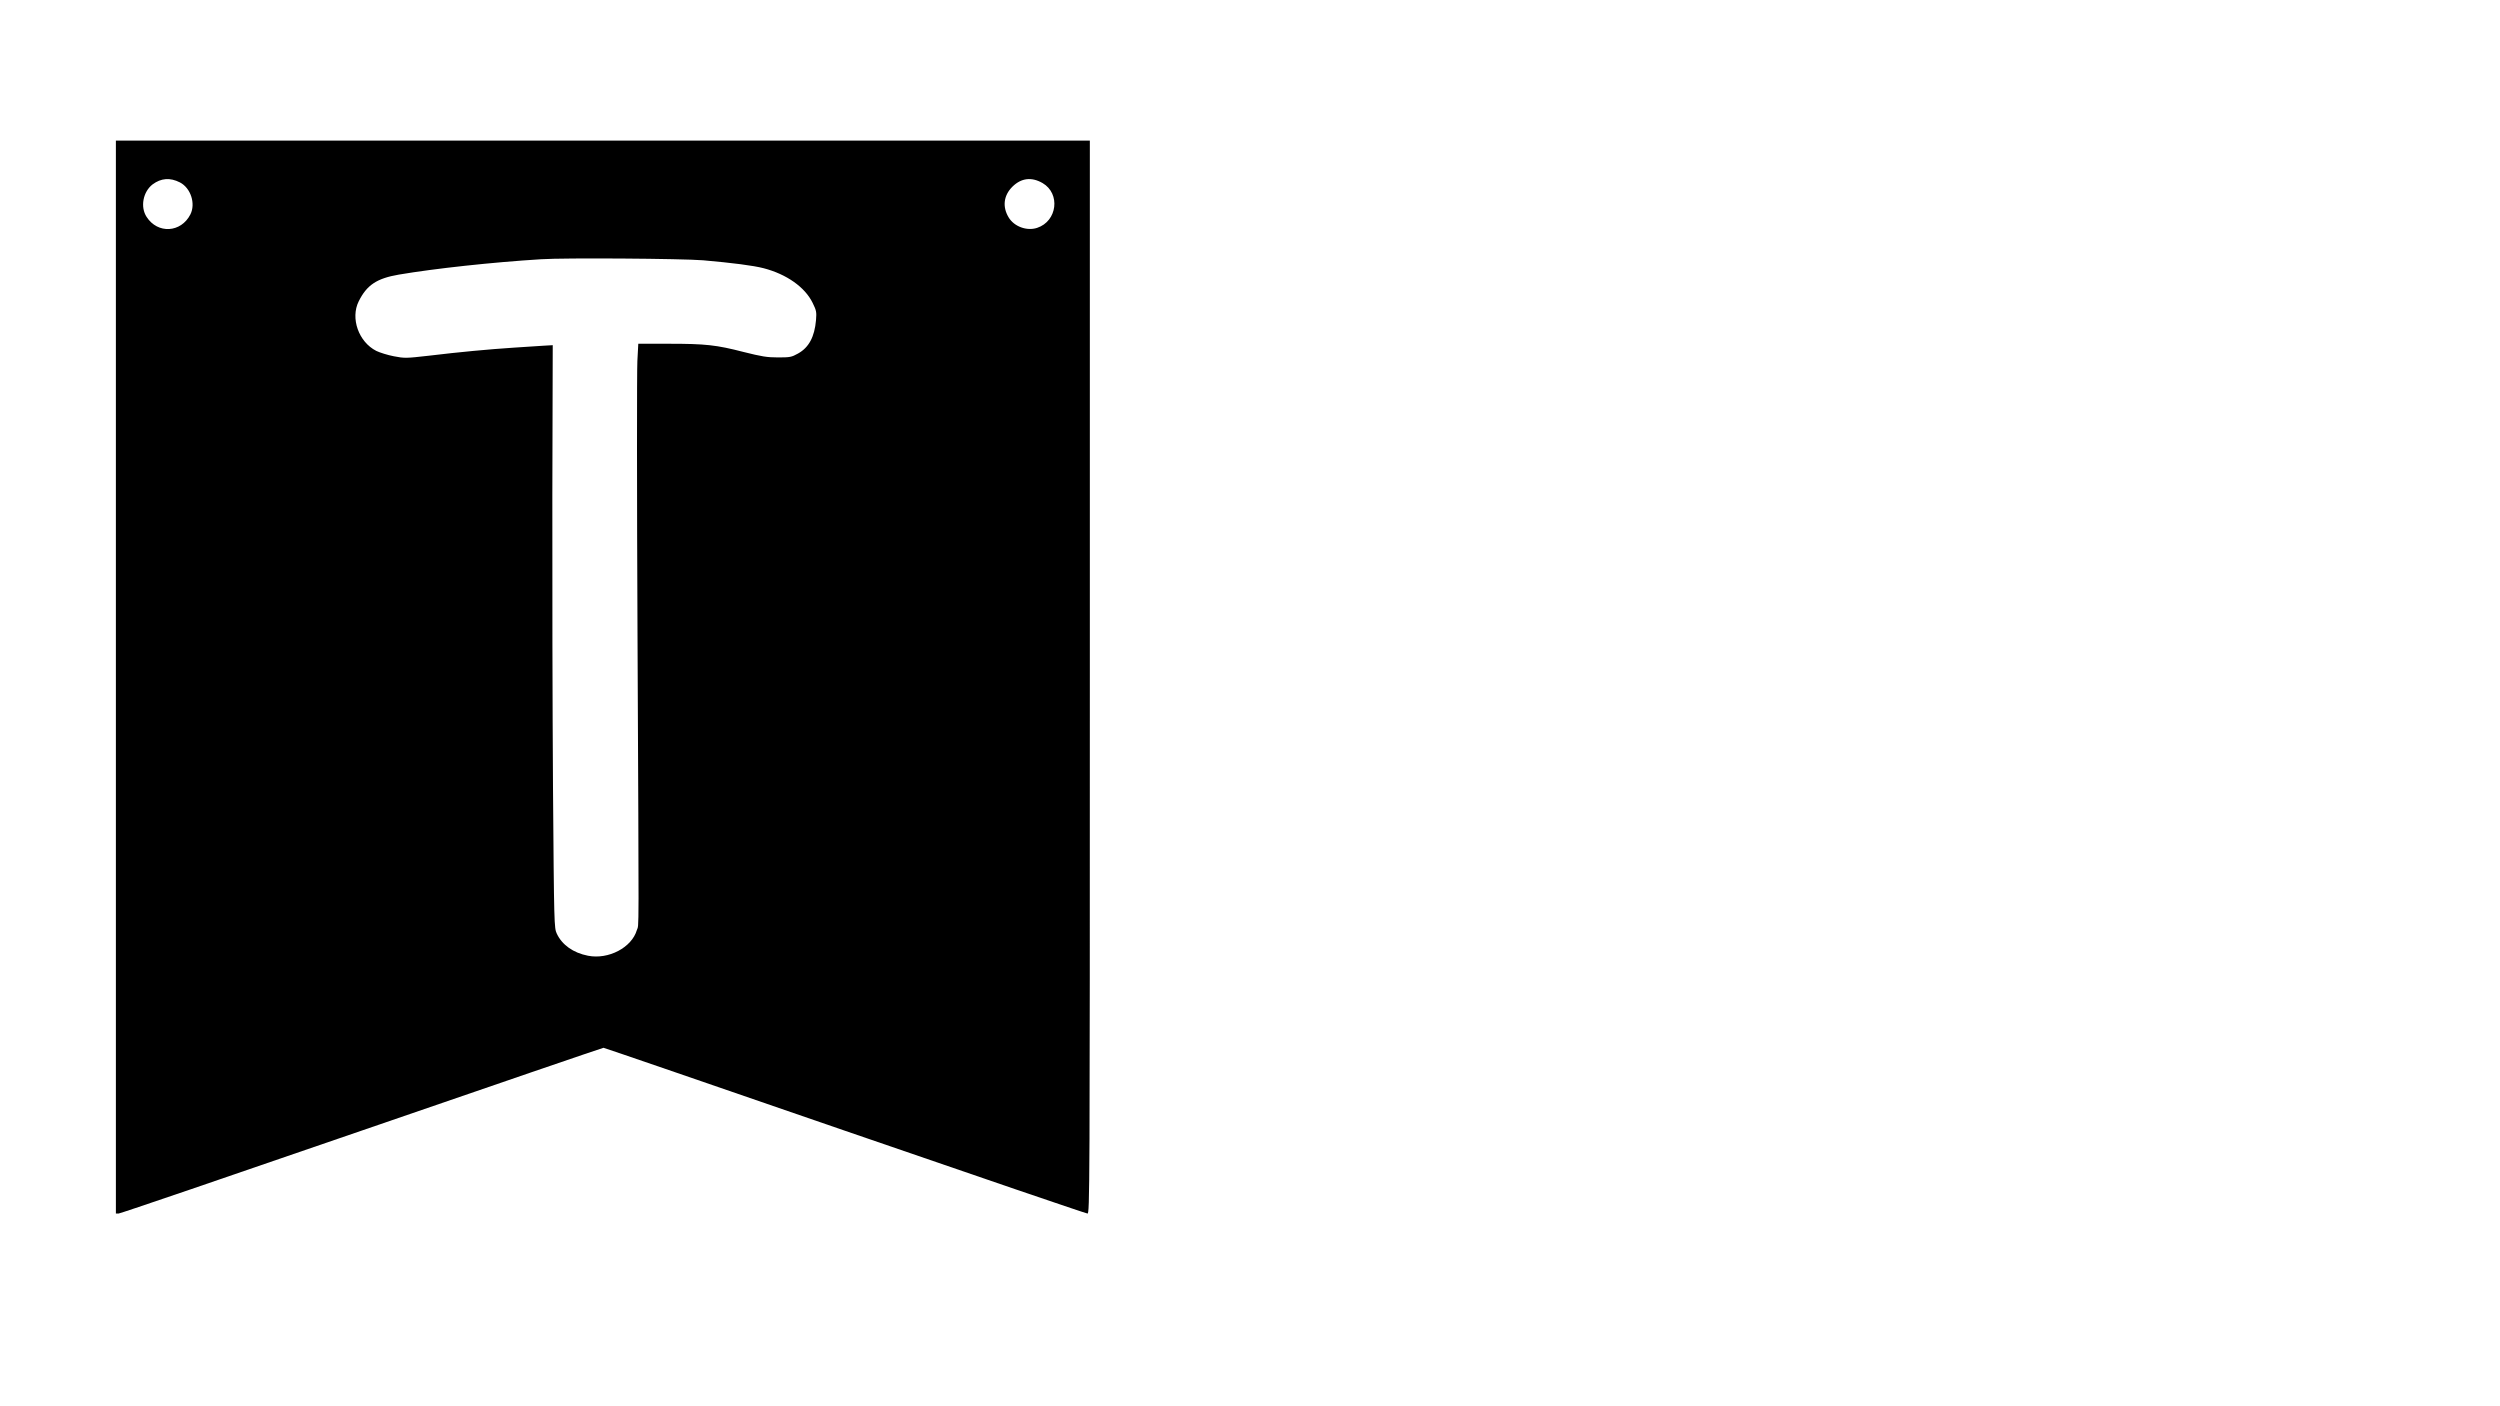
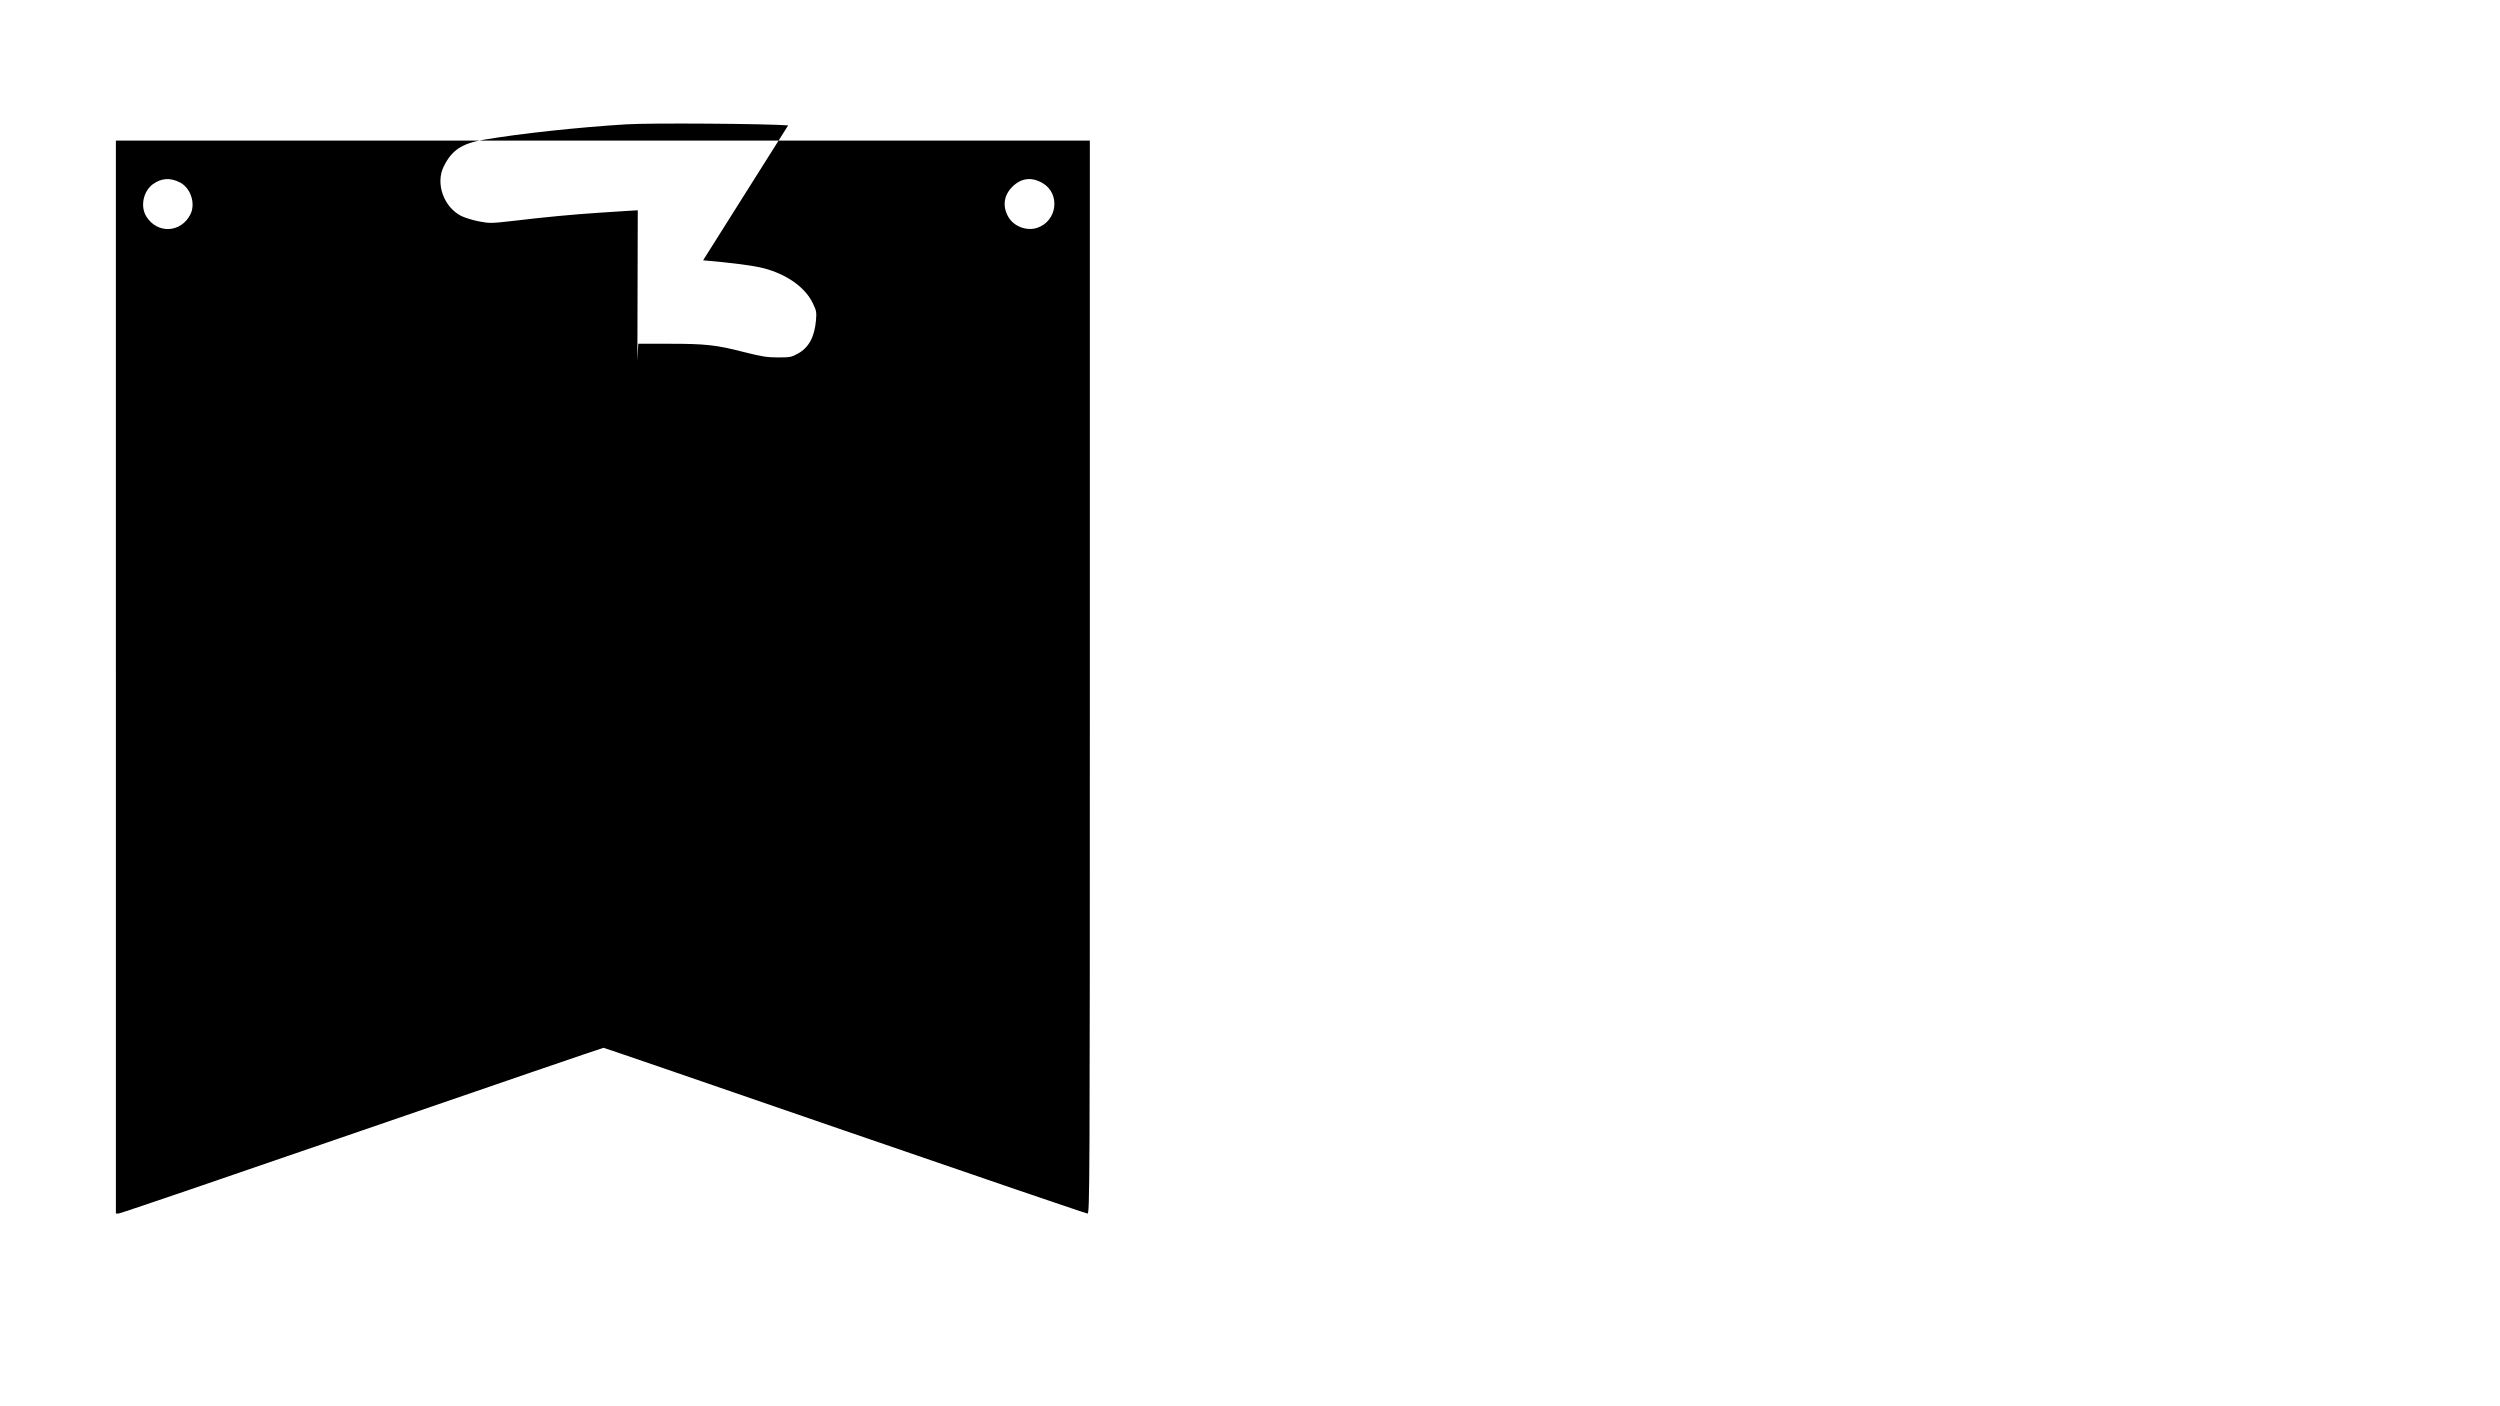
<svg xmlns="http://www.w3.org/2000/svg" version="1.0" width="1920" height="1080" viewBox="0 0 1920 1080" preserveAspectRatio="xMidYMid meet">
  <g transform="translate(0,1080) scale(0.1,-0.1)" fill="#000000" stroke="none">
-     <path d="M890 5600 l0 -4120 21 0 c12 0 852 287 1867 637 1016 350 1851 636 1857 636 5 0 840 -287 1854 -637 1015 -350 1853 -636 1863 -636 17 0 18 155 18 4120 l0 4120 -3740 0 -3740 0 0 -4120z m492 3799 c83 -43 122 -163 80 -246 -72 -141 -251 -151 -336 -19 -50 76 -28 193 46 250 65 48 134 54 210 15z m6625 -5 c139 -81 113 -293 -42 -344 -79 -26 -177 10 -219 81 -49 82 -38 168 29 235 68 67 147 77 232 28z m-2607 -593 c226 -20 384 -40 465 -61 176 -46 317 -145 376 -266 29 -59 31 -70 26 -132 -11 -129 -55 -211 -138 -257 -50 -28 -62 -30 -154 -30 -85 0 -125 7 -265 42 -209 54 -291 63 -576 63 l-232 0 -7 -132 c-4 -72 -4 -1014 1 -2092 11 -2444 12 -2222 -5 -2279 -39 -134 -218 -228 -375 -197 -114 22 -200 84 -240 170 -20 44 -21 61 -29 1125 -4 594 -6 1601 -5 2237 l3 1157 -70 -4 c-38 -3 -142 -10 -230 -15 -196 -13 -411 -33 -653 -62 -176 -20 -185 -20 -268 -4 -47 9 -107 28 -134 41 -136 69 -200 251 -135 381 62 125 139 176 308 205 277 47 719 95 1092 118 182 12 1083 5 1245 -8z" />
+     <path d="M890 5600 l0 -4120 21 0 c12 0 852 287 1867 637 1016 350 1851 636 1857 636 5 0 840 -287 1854 -637 1015 -350 1853 -636 1863 -636 17 0 18 155 18 4120 l0 4120 -3740 0 -3740 0 0 -4120z m492 3799 c83 -43 122 -163 80 -246 -72 -141 -251 -151 -336 -19 -50 76 -28 193 46 250 65 48 134 54 210 15z m6625 -5 c139 -81 113 -293 -42 -344 -79 -26 -177 10 -219 81 -49 82 -38 168 29 235 68 67 147 77 232 28z m-2607 -593 c226 -20 384 -40 465 -61 176 -46 317 -145 376 -266 29 -59 31 -70 26 -132 -11 -129 -55 -211 -138 -257 -50 -28 -62 -30 -154 -30 -85 0 -125 7 -265 42 -209 54 -291 63 -576 63 l-232 0 -7 -132 l3 1157 -70 -4 c-38 -3 -142 -10 -230 -15 -196 -13 -411 -33 -653 -62 -176 -20 -185 -20 -268 -4 -47 9 -107 28 -134 41 -136 69 -200 251 -135 381 62 125 139 176 308 205 277 47 719 95 1092 118 182 12 1083 5 1245 -8z" />
  </g>
</svg>